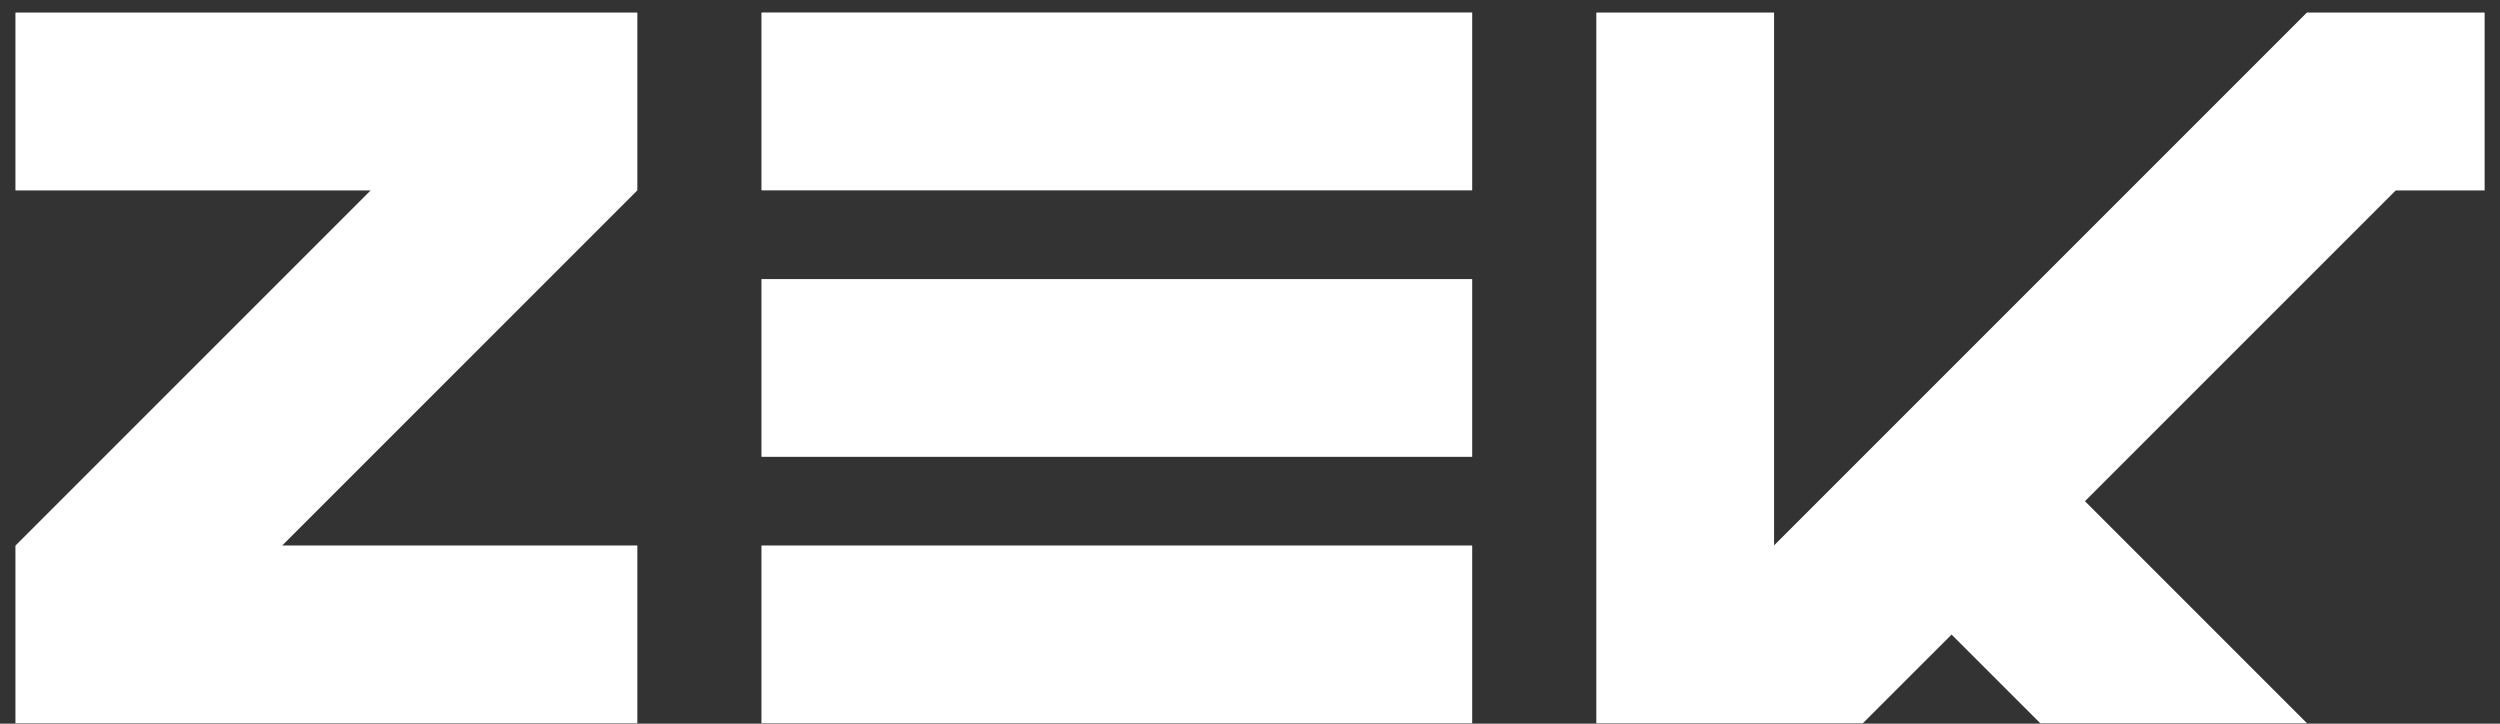
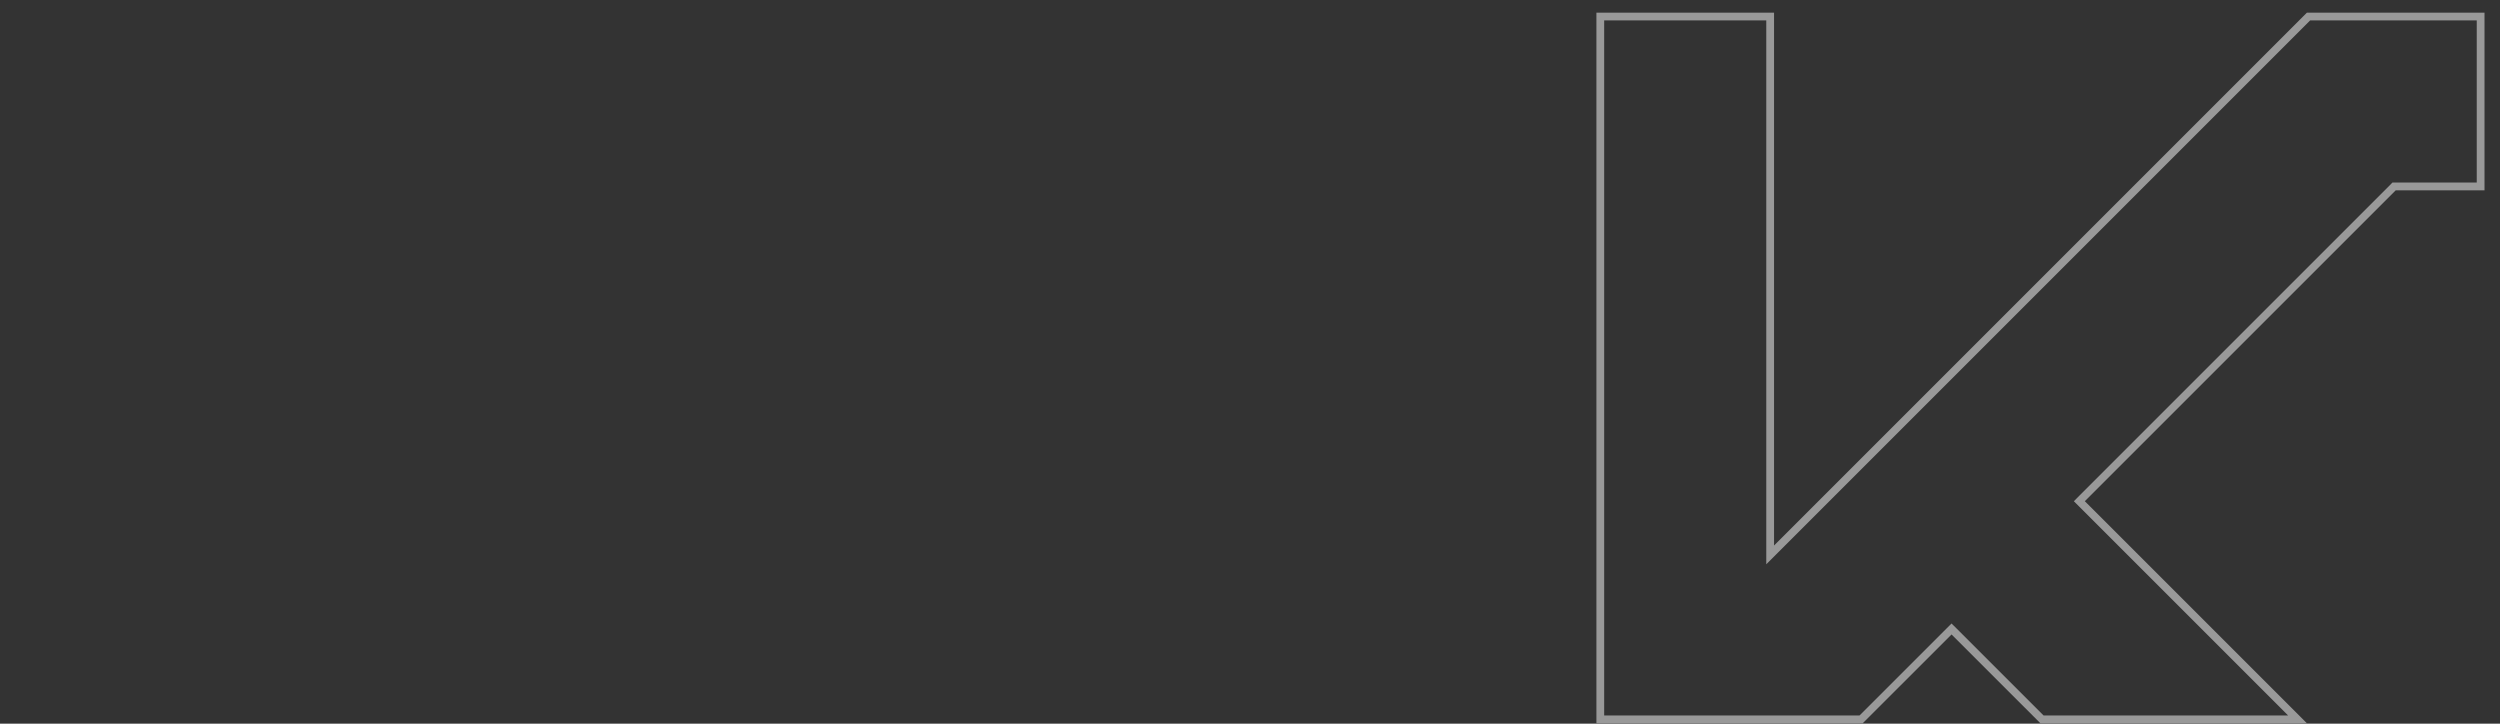
<svg xmlns="http://www.w3.org/2000/svg" width="76" height="22" viewBox="0 0 76 22" fill="none">
  <rect x="0" y="0" width="76" height="22" fill="#333333" stroke="none" />
-   <path d="M0.473 21.986V16.587L11.273 5.787H0.473V0.385H19.372V5.787L8.572 16.587H19.372V21.986H0.473Z" fill="white" />
-   <path d="M19.255 0.503V5.738L8.288 16.705H19.255V21.868H0.591V16.635L11.558 5.668H0.591V0.503H19.255Z" stroke="white" stroke-opacity="0.5" stroke-width="0.236" />
-   <path d="M23.152 5.784V0.383H44.753V5.784H23.152ZM23.152 13.884V8.485H44.753V13.884H23.152ZM23.152 21.986V16.587H44.753V21.986H23.152Z" fill="white" />
-   <path d="M44.635 16.704V21.868H23.27V16.704H44.635ZM44.635 8.603V13.766H23.27V8.603H44.635ZM44.635 0.501V5.666H23.27V0.501H44.635Z" stroke="white" stroke-opacity="0.5" stroke-width="0.236" />
-   <path d="M48.532 21.986V0.385H53.931V16.584L70.13 0.385H75.529V5.787H72.829L63.379 15.236L70.128 21.986H62.028L59.328 19.287L56.627 21.986H48.527H48.532Z" fill="white" />
  <path d="M53.813 0.503V16.869L70.179 0.503H75.411V5.668H72.779L72.745 5.704L63.295 15.153L63.212 15.237L63.295 15.32L69.844 21.868H62.076L59.411 19.204L59.327 19.121L59.244 19.204L56.579 21.868H48.649V0.503H53.813Z" stroke="white" stroke-opacity="0.5" stroke-width="0.236" />
</svg>